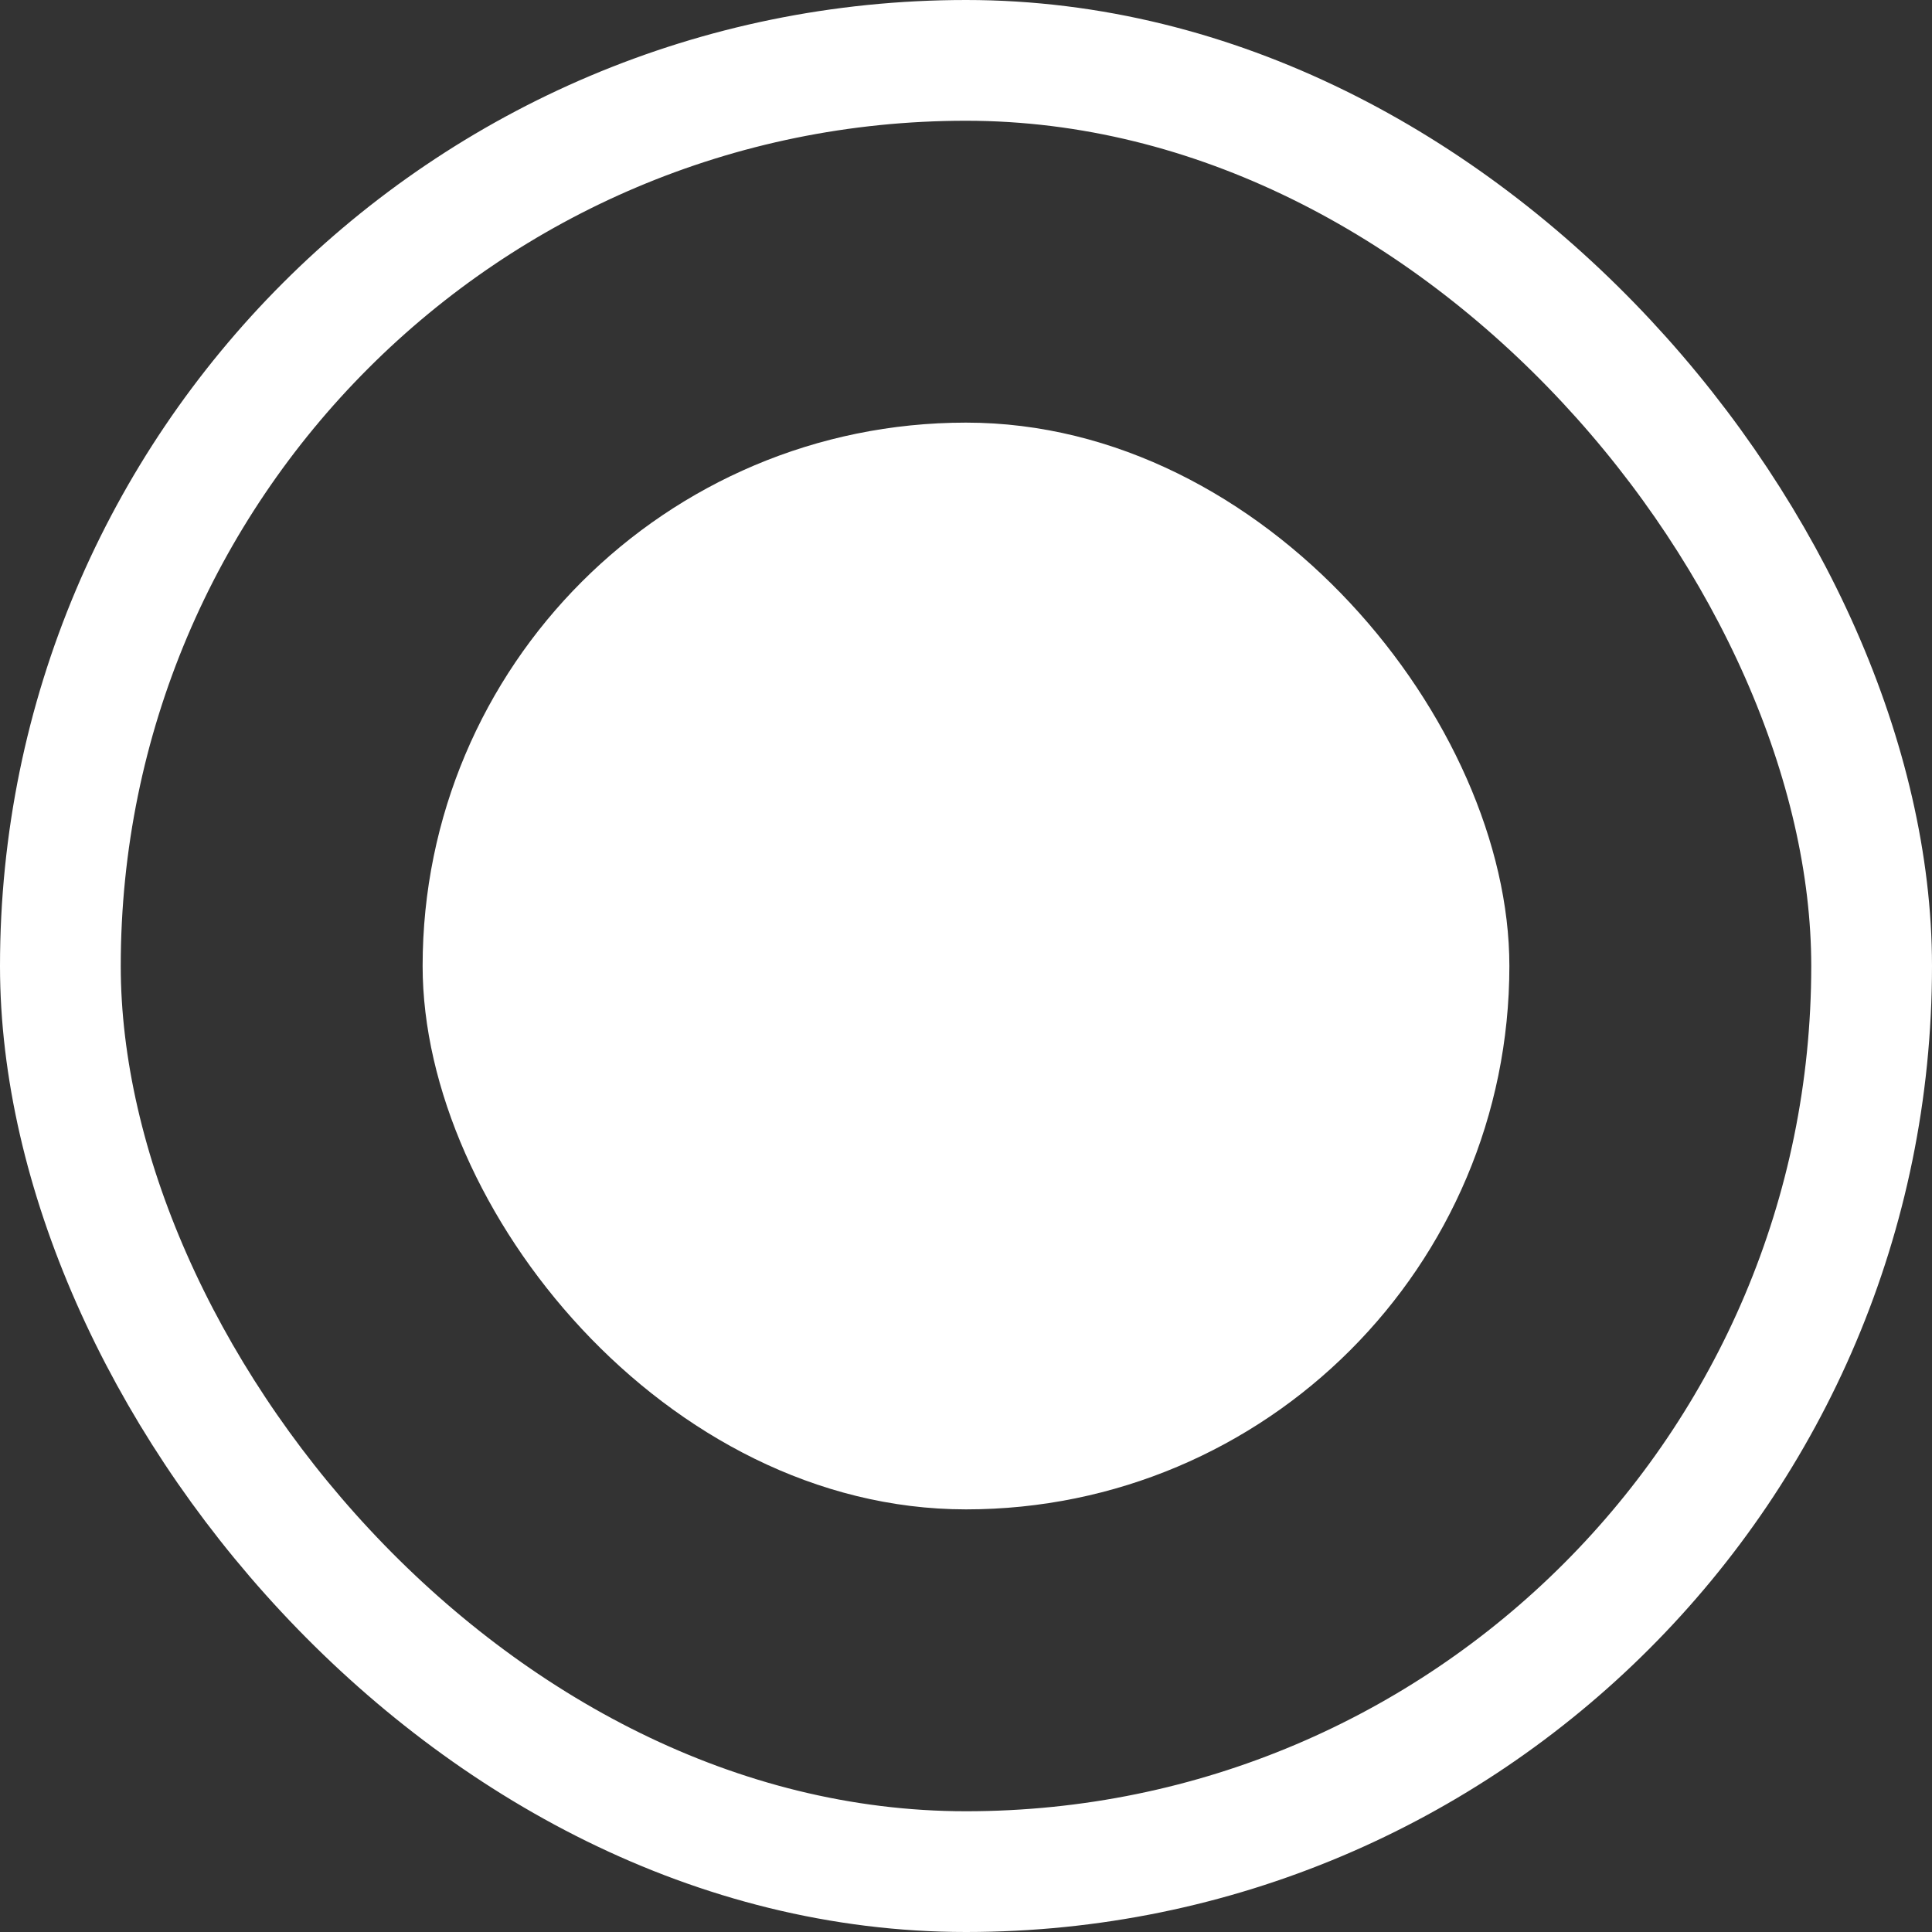
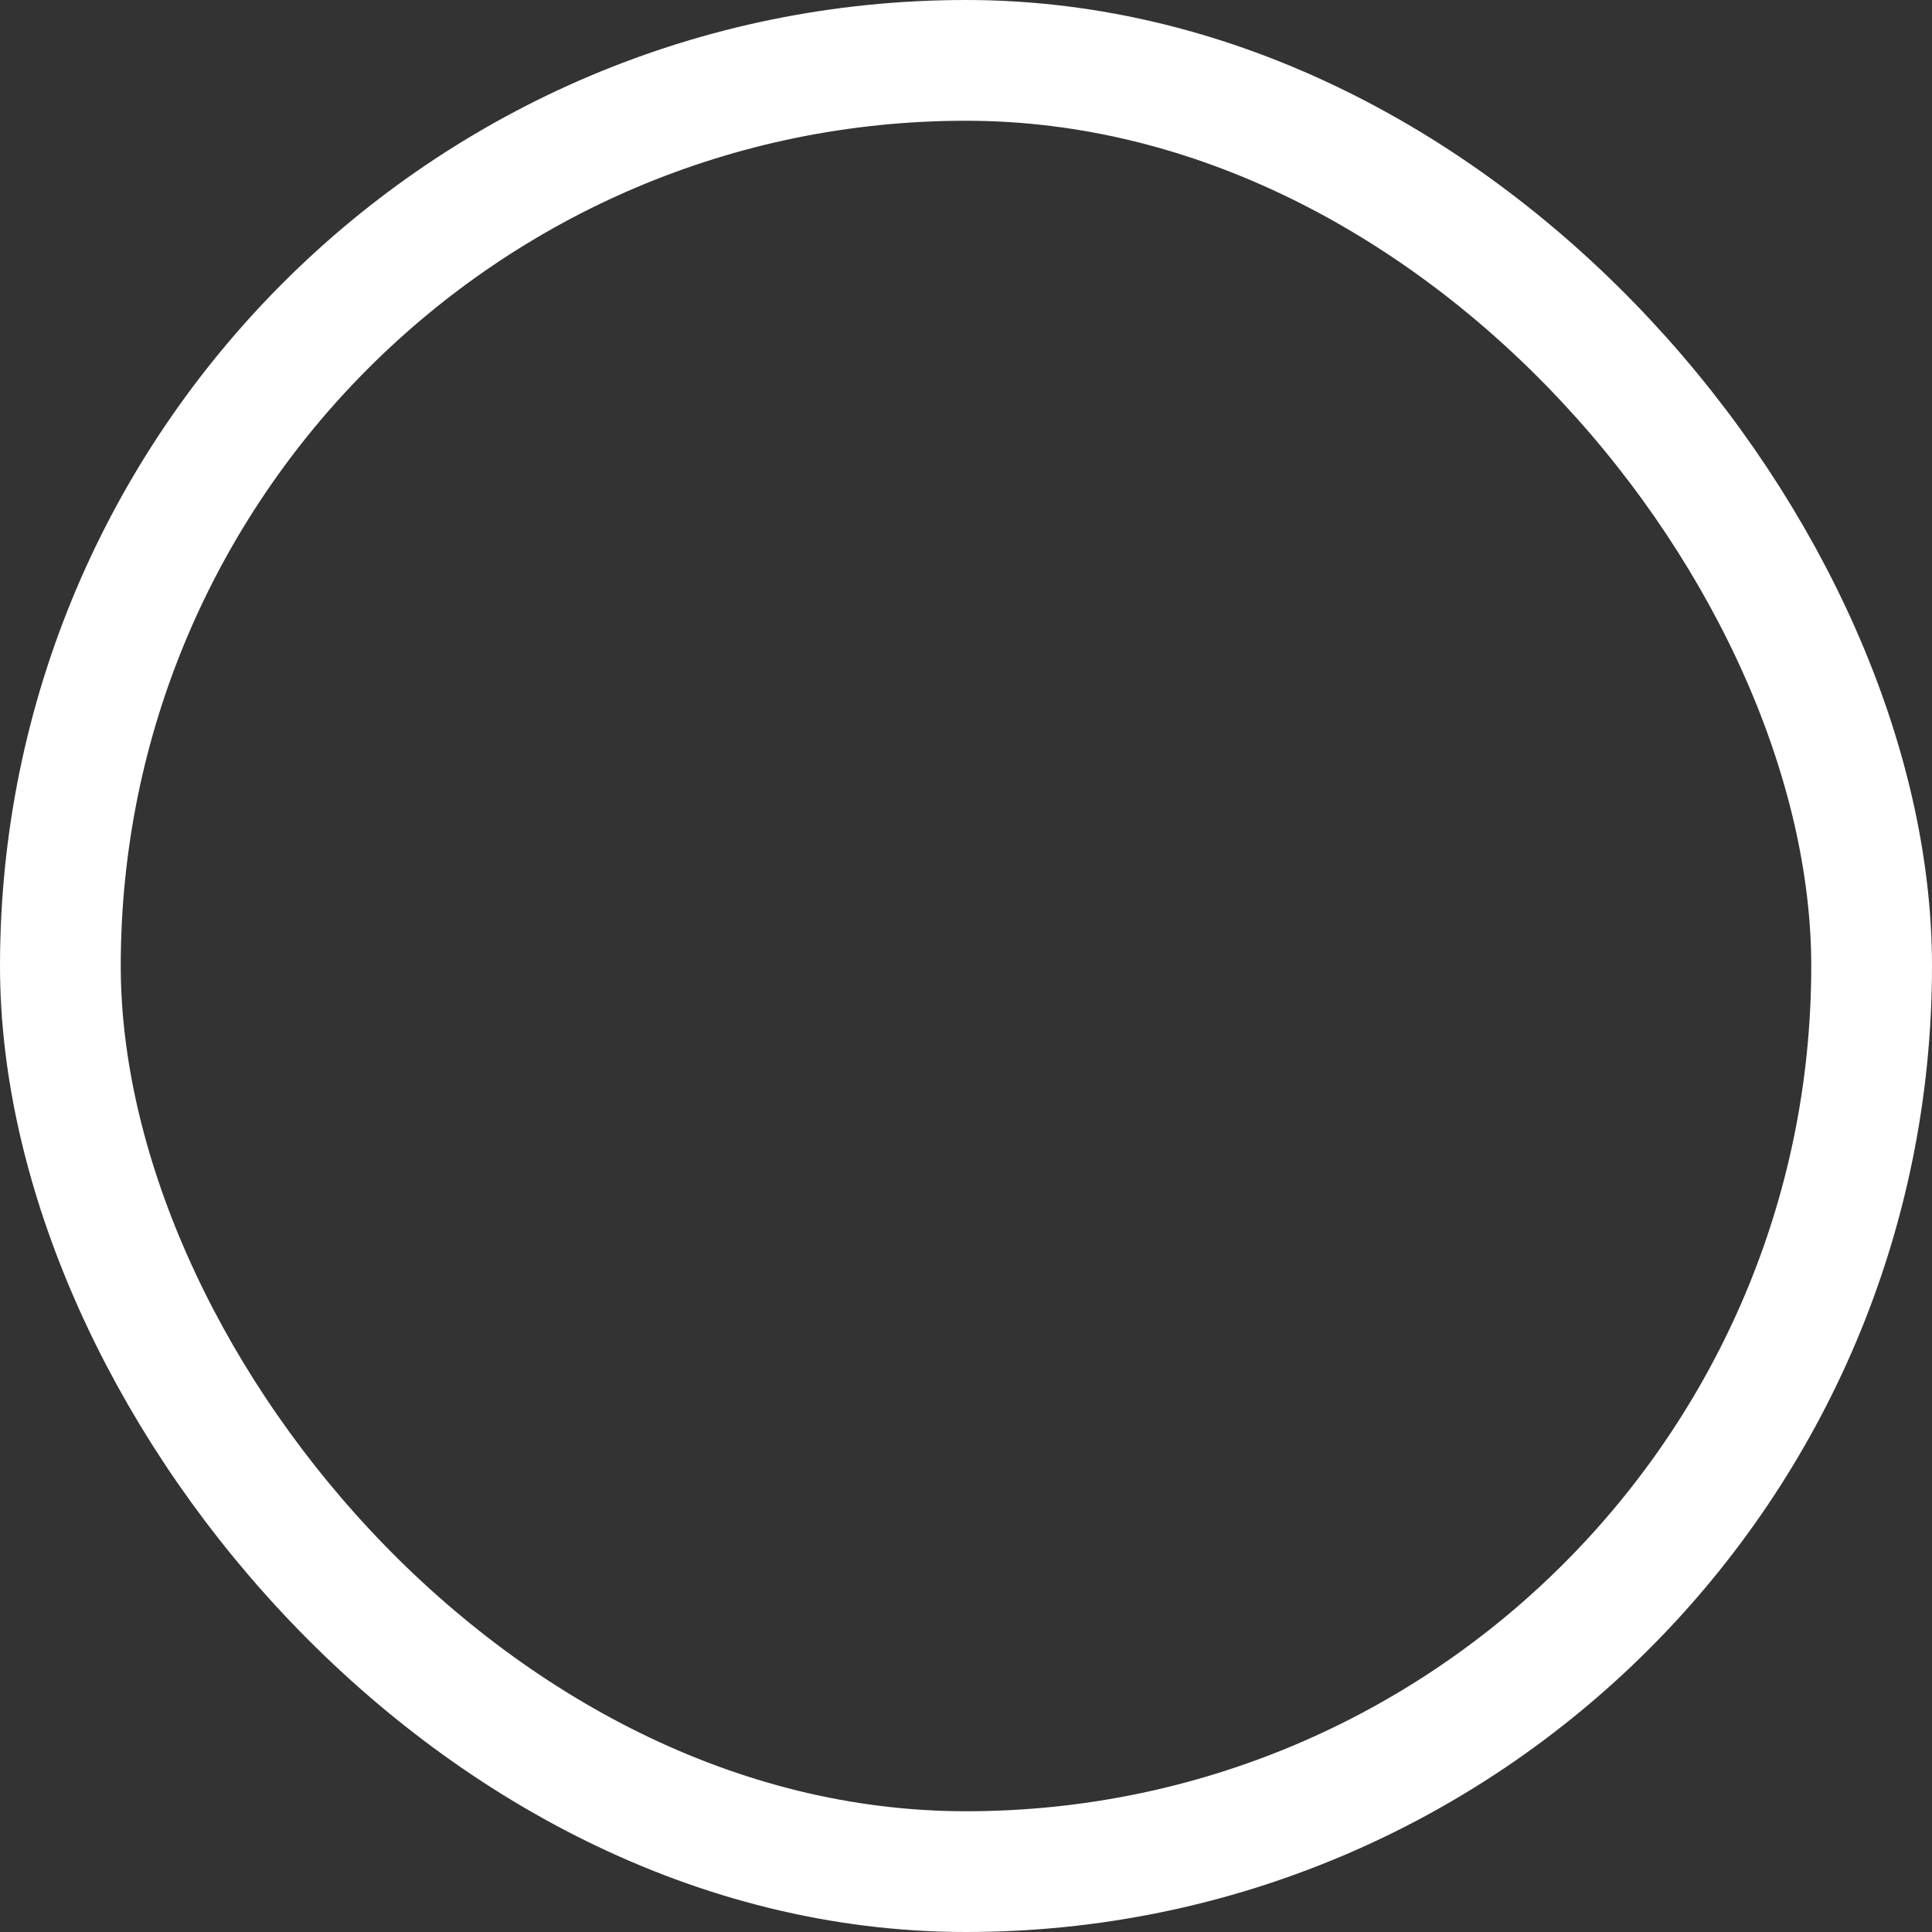
<svg xmlns="http://www.w3.org/2000/svg" width="16" height="16" viewBox="0 0 16 16">
  <rect x="0" y="0" width="16" height="16" fill="#333333" stroke="none" />
  <g transform="translate(0.5 0.5)">
    <rect width="15" height="15" rx="7.5" fill="none" stroke="#fff" stroke-miterlimit="10" stroke-width="1" />
-     <rect width="9" height="9" rx="4.5" transform="translate(3 3)" fill="#fff" />
  </g>
</svg>